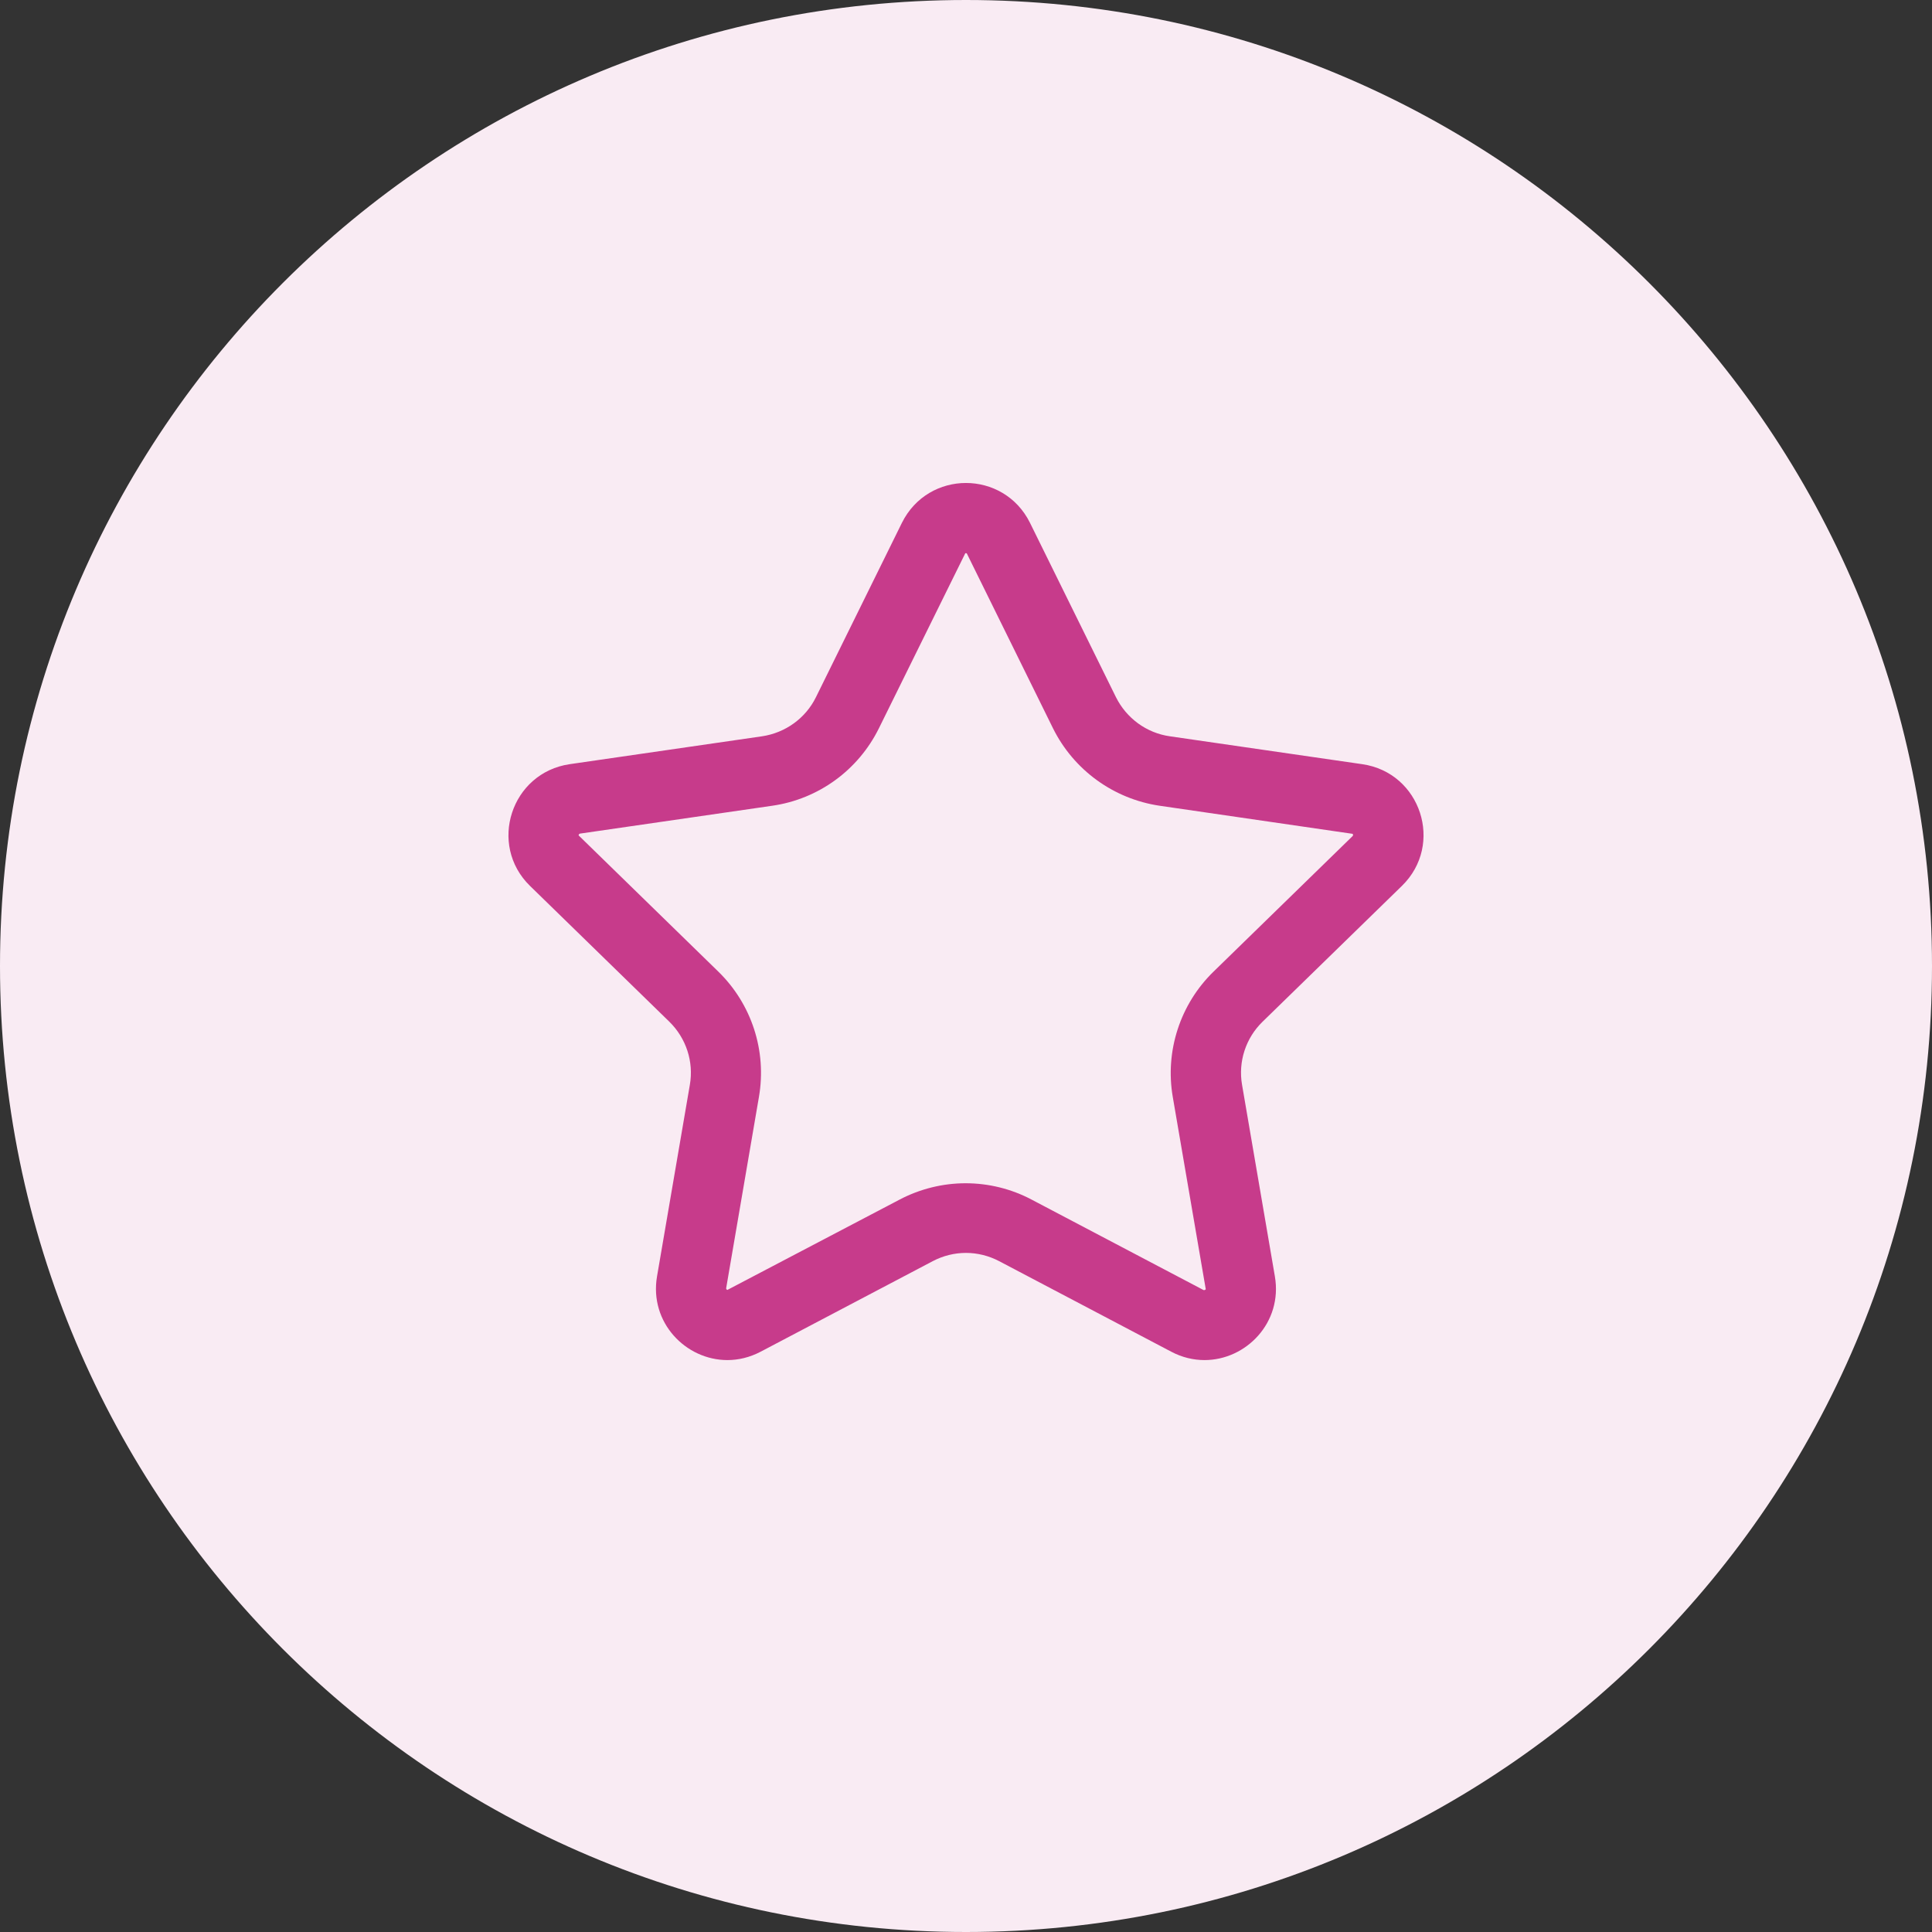
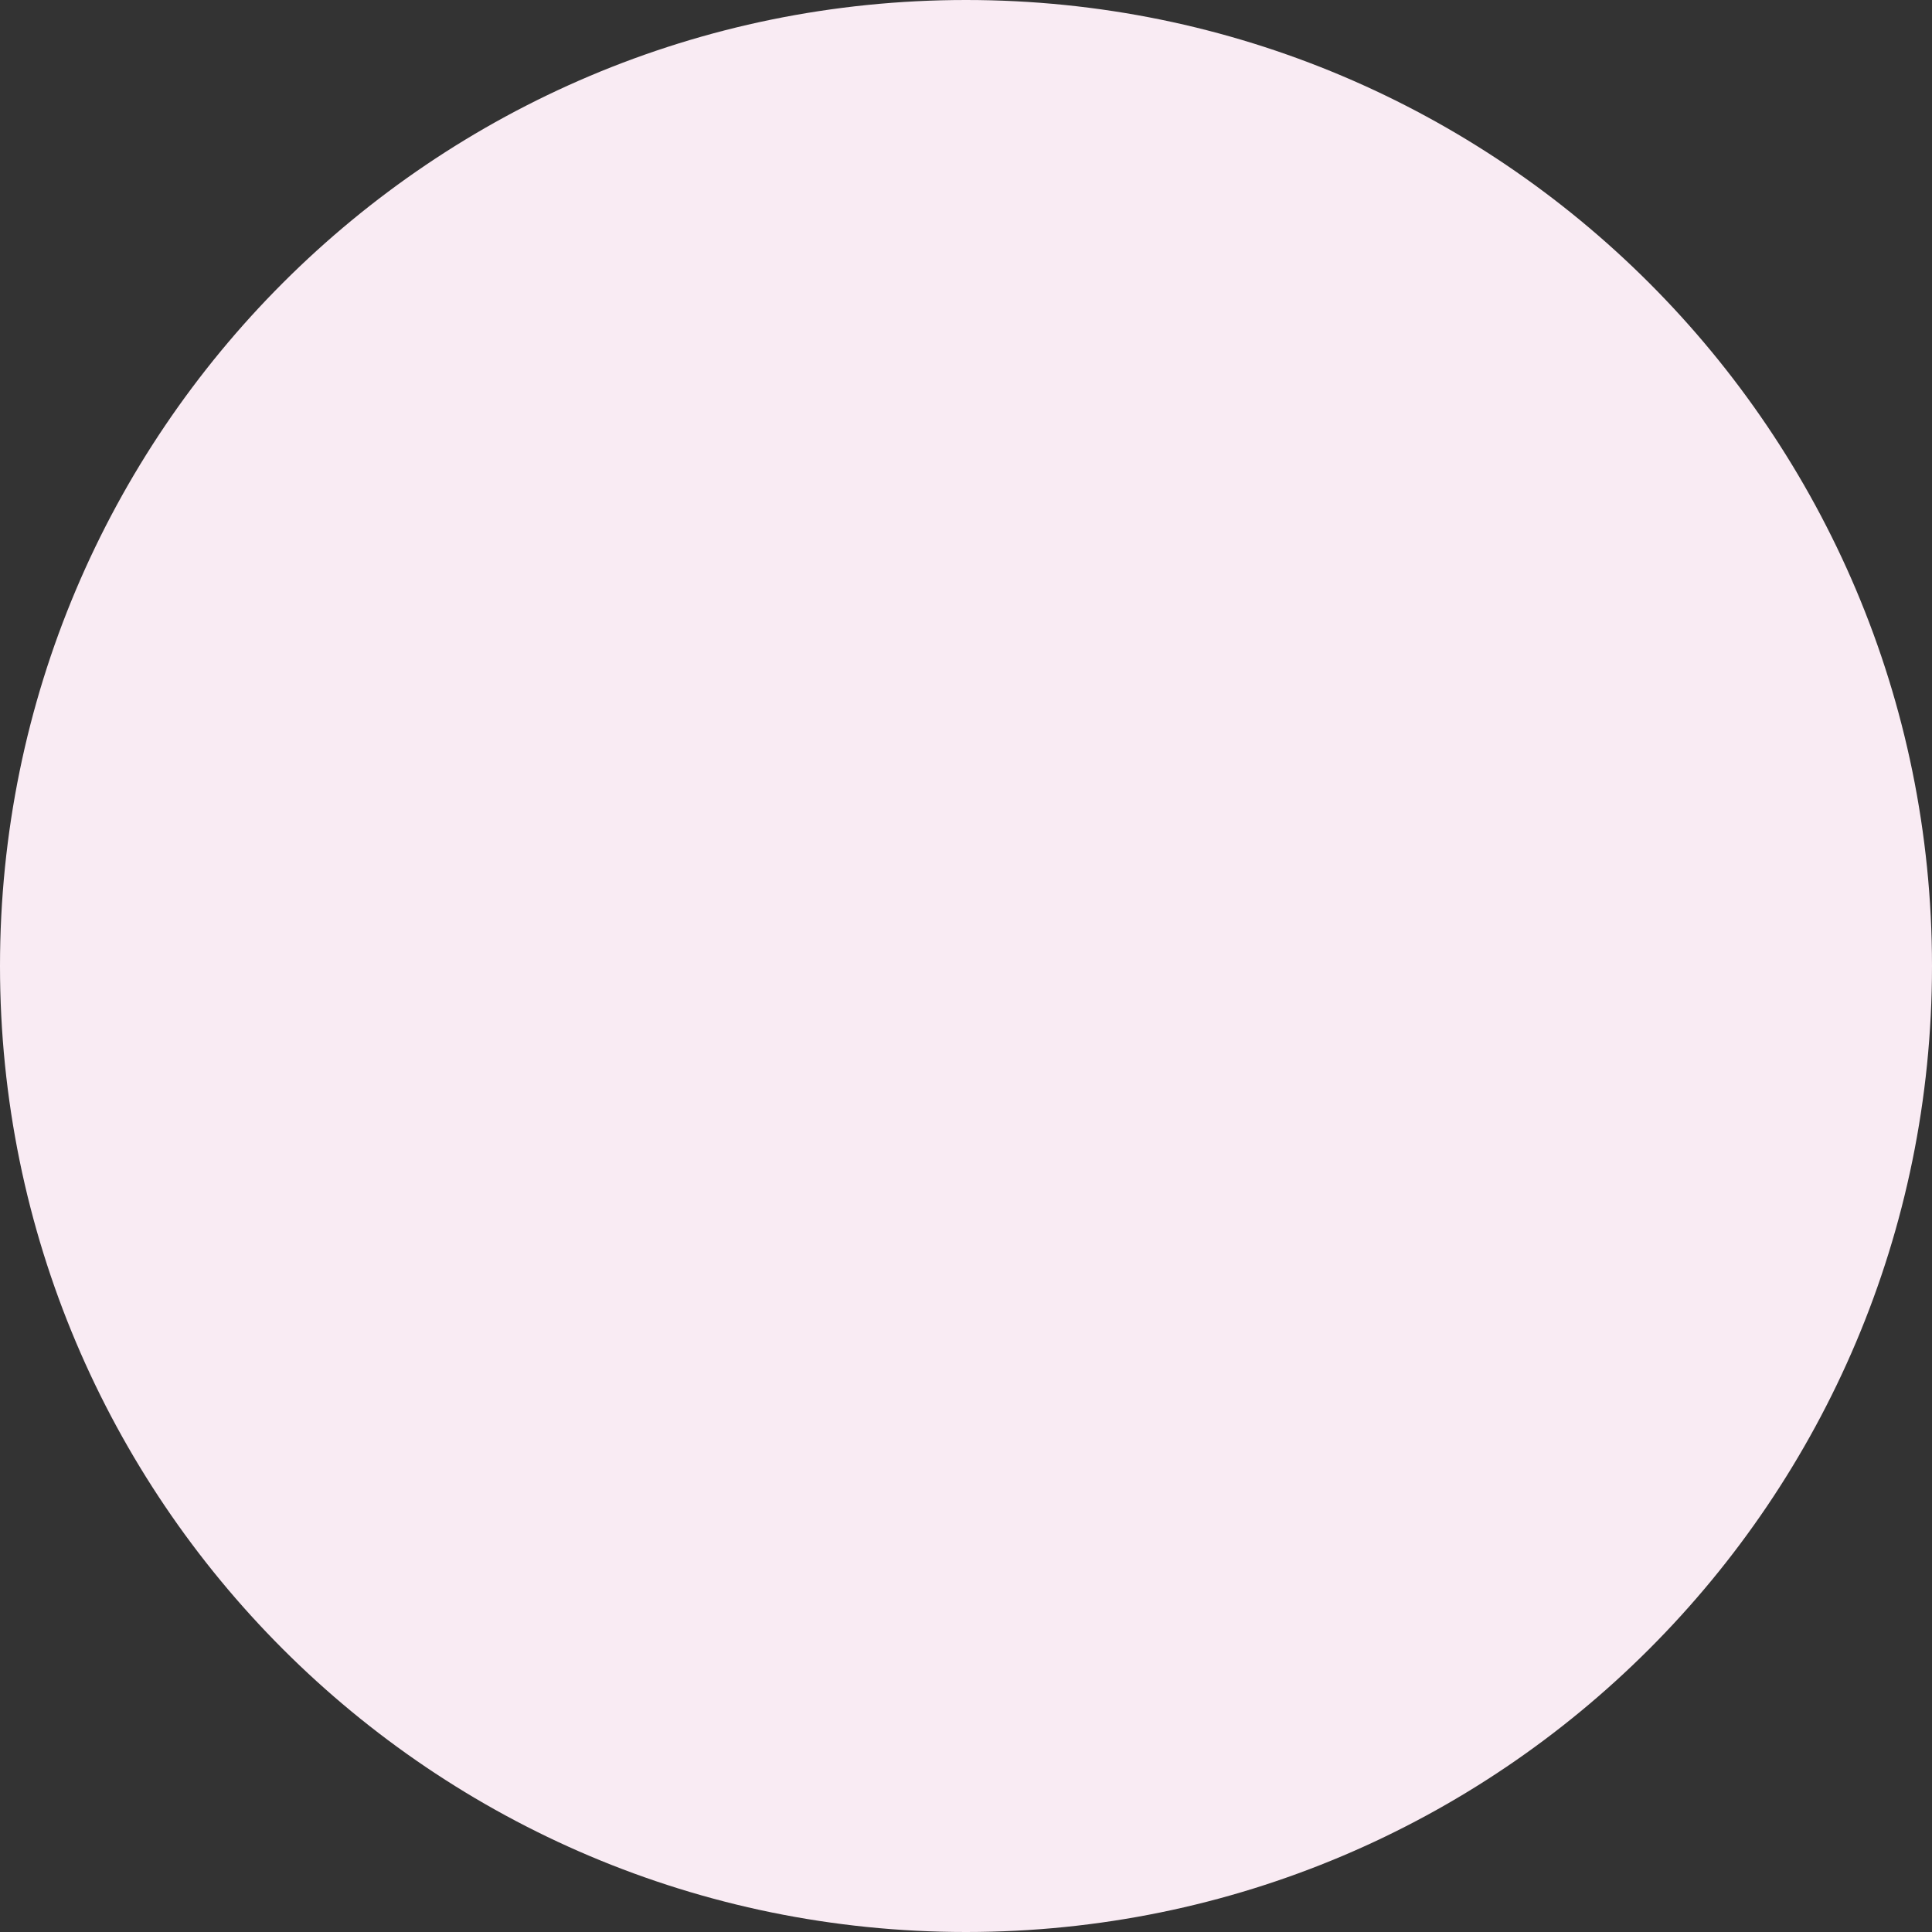
<svg xmlns="http://www.w3.org/2000/svg" width="80" height="80" viewBox="0 0 80 80" fill="none">
  <rect x="0" y="0" width="80" height="80" fill="#333333" stroke="none" />
  <path d="M40 0C17.903 0 0 17.903 0 40C0 62.097 17.903 80 40 80C62.097 80 80 62.097 80 40C80 17.903 62.097 0 40 0Z" fill="#F9EBF3" />
-   <path d="M39.998 22.905C40.02 22.905 40.034 22.912 40.042 22.934L43.601 30.154C44.458 31.883 46.107 33.081 48.017 33.364L56.008 34.527C56.022 34.541 56.037 34.578 56.015 34.614L50.247 40.236C48.867 41.58 48.235 43.527 48.562 45.422L49.928 53.384C49.92 53.398 49.899 53.42 49.862 53.42C49.855 53.42 49.848 53.42 49.84 53.42L42.715 49.672C41.879 49.229 40.935 48.996 39.983 48.996C39.039 48.996 38.095 49.229 37.252 49.672L30.119 53.413C30.105 53.413 30.068 53.384 30.068 53.347L31.427 45.415C31.754 43.512 31.122 41.573 29.741 40.229L23.959 34.592C23.959 34.578 23.967 34.534 24.01 34.519L31.979 33.364C33.889 33.089 35.538 31.89 36.395 30.154L39.969 22.912C39.962 22.912 39.976 22.905 39.998 22.905ZM39.998 19.999C38.945 19.999 37.892 20.551 37.347 21.648L33.787 28.868C33.359 29.74 32.523 30.343 31.557 30.488L23.589 31.643C21.163 31.999 20.197 34.977 21.947 36.684L27.715 42.306C28.412 42.989 28.732 43.962 28.565 44.921L27.206 52.853C26.88 54.764 28.398 56.318 30.119 56.318C30.577 56.318 31.042 56.209 31.499 55.97L38.625 52.221C39.054 51.996 39.526 51.88 39.998 51.88C40.47 51.88 40.942 51.996 41.371 52.221L48.497 55.97C48.947 56.209 49.419 56.318 49.877 56.318C51.598 56.318 53.117 54.764 52.79 52.853L51.431 44.921C51.264 43.962 51.584 42.982 52.281 42.306L58.049 36.684C59.807 34.97 58.833 31.992 56.407 31.643L48.439 30.488C47.472 30.35 46.644 29.74 46.209 28.868L42.649 21.648C42.105 20.551 41.051 19.999 39.998 19.999Z" fill="#C73B8B" />
</svg>